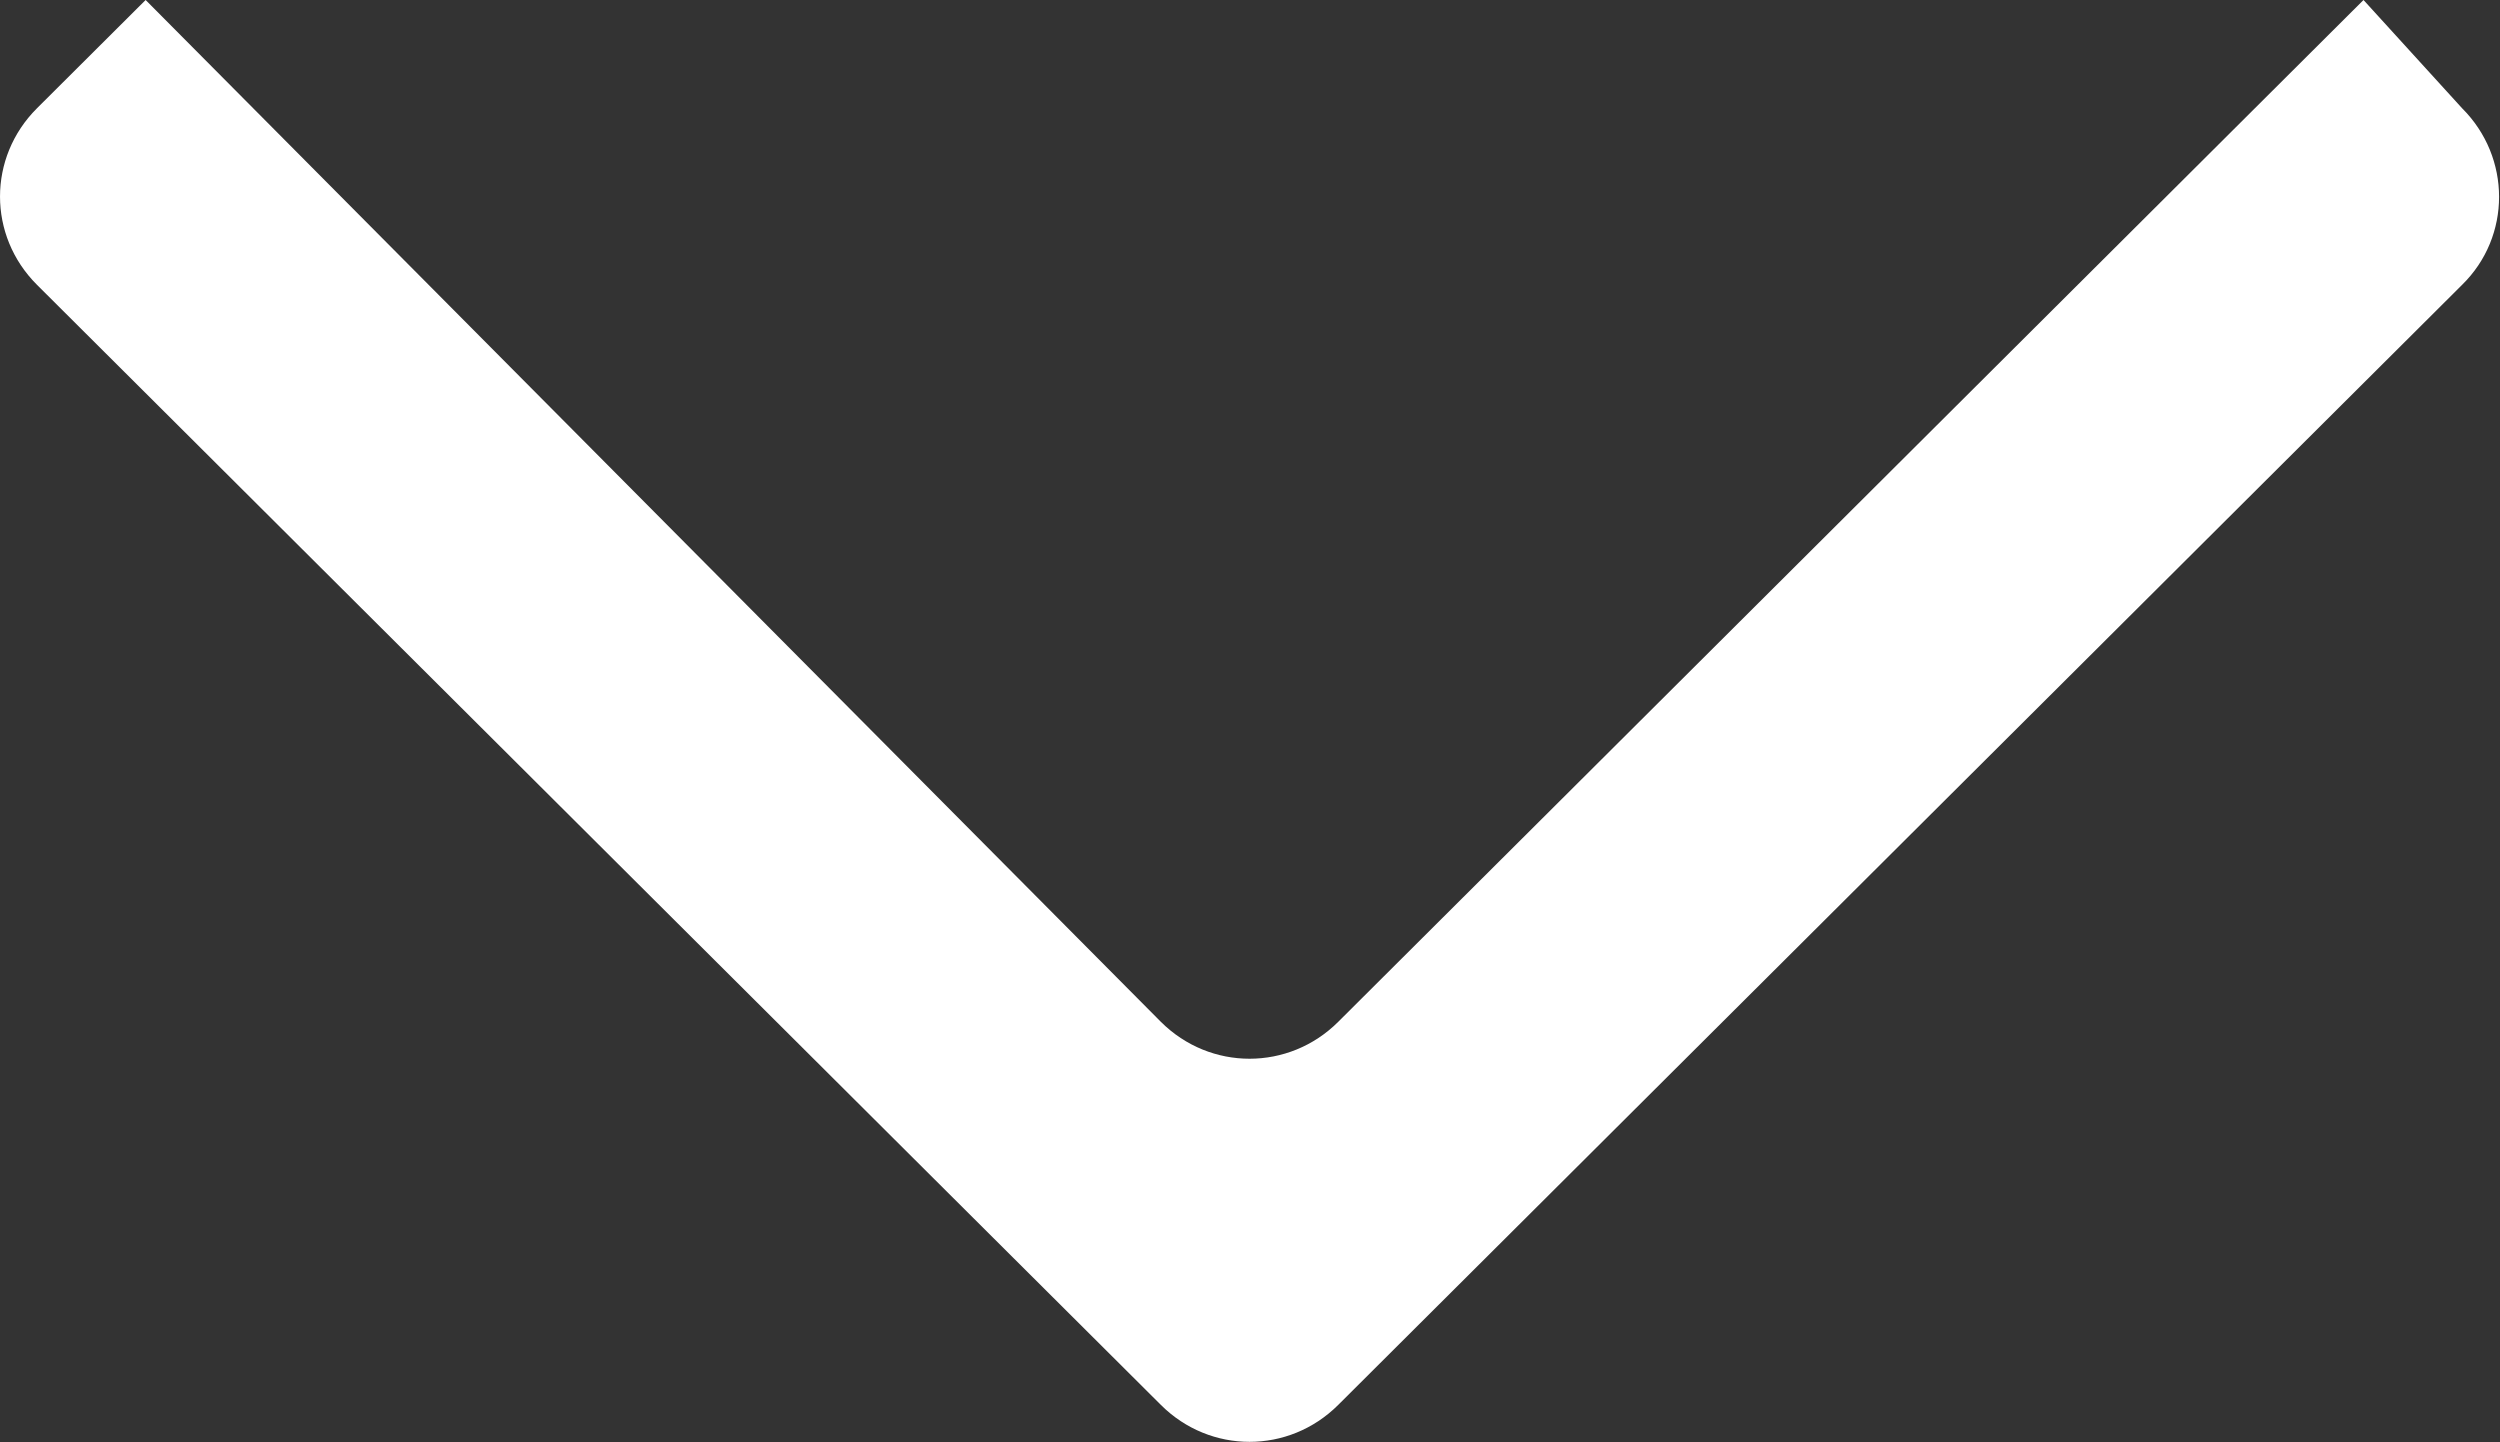
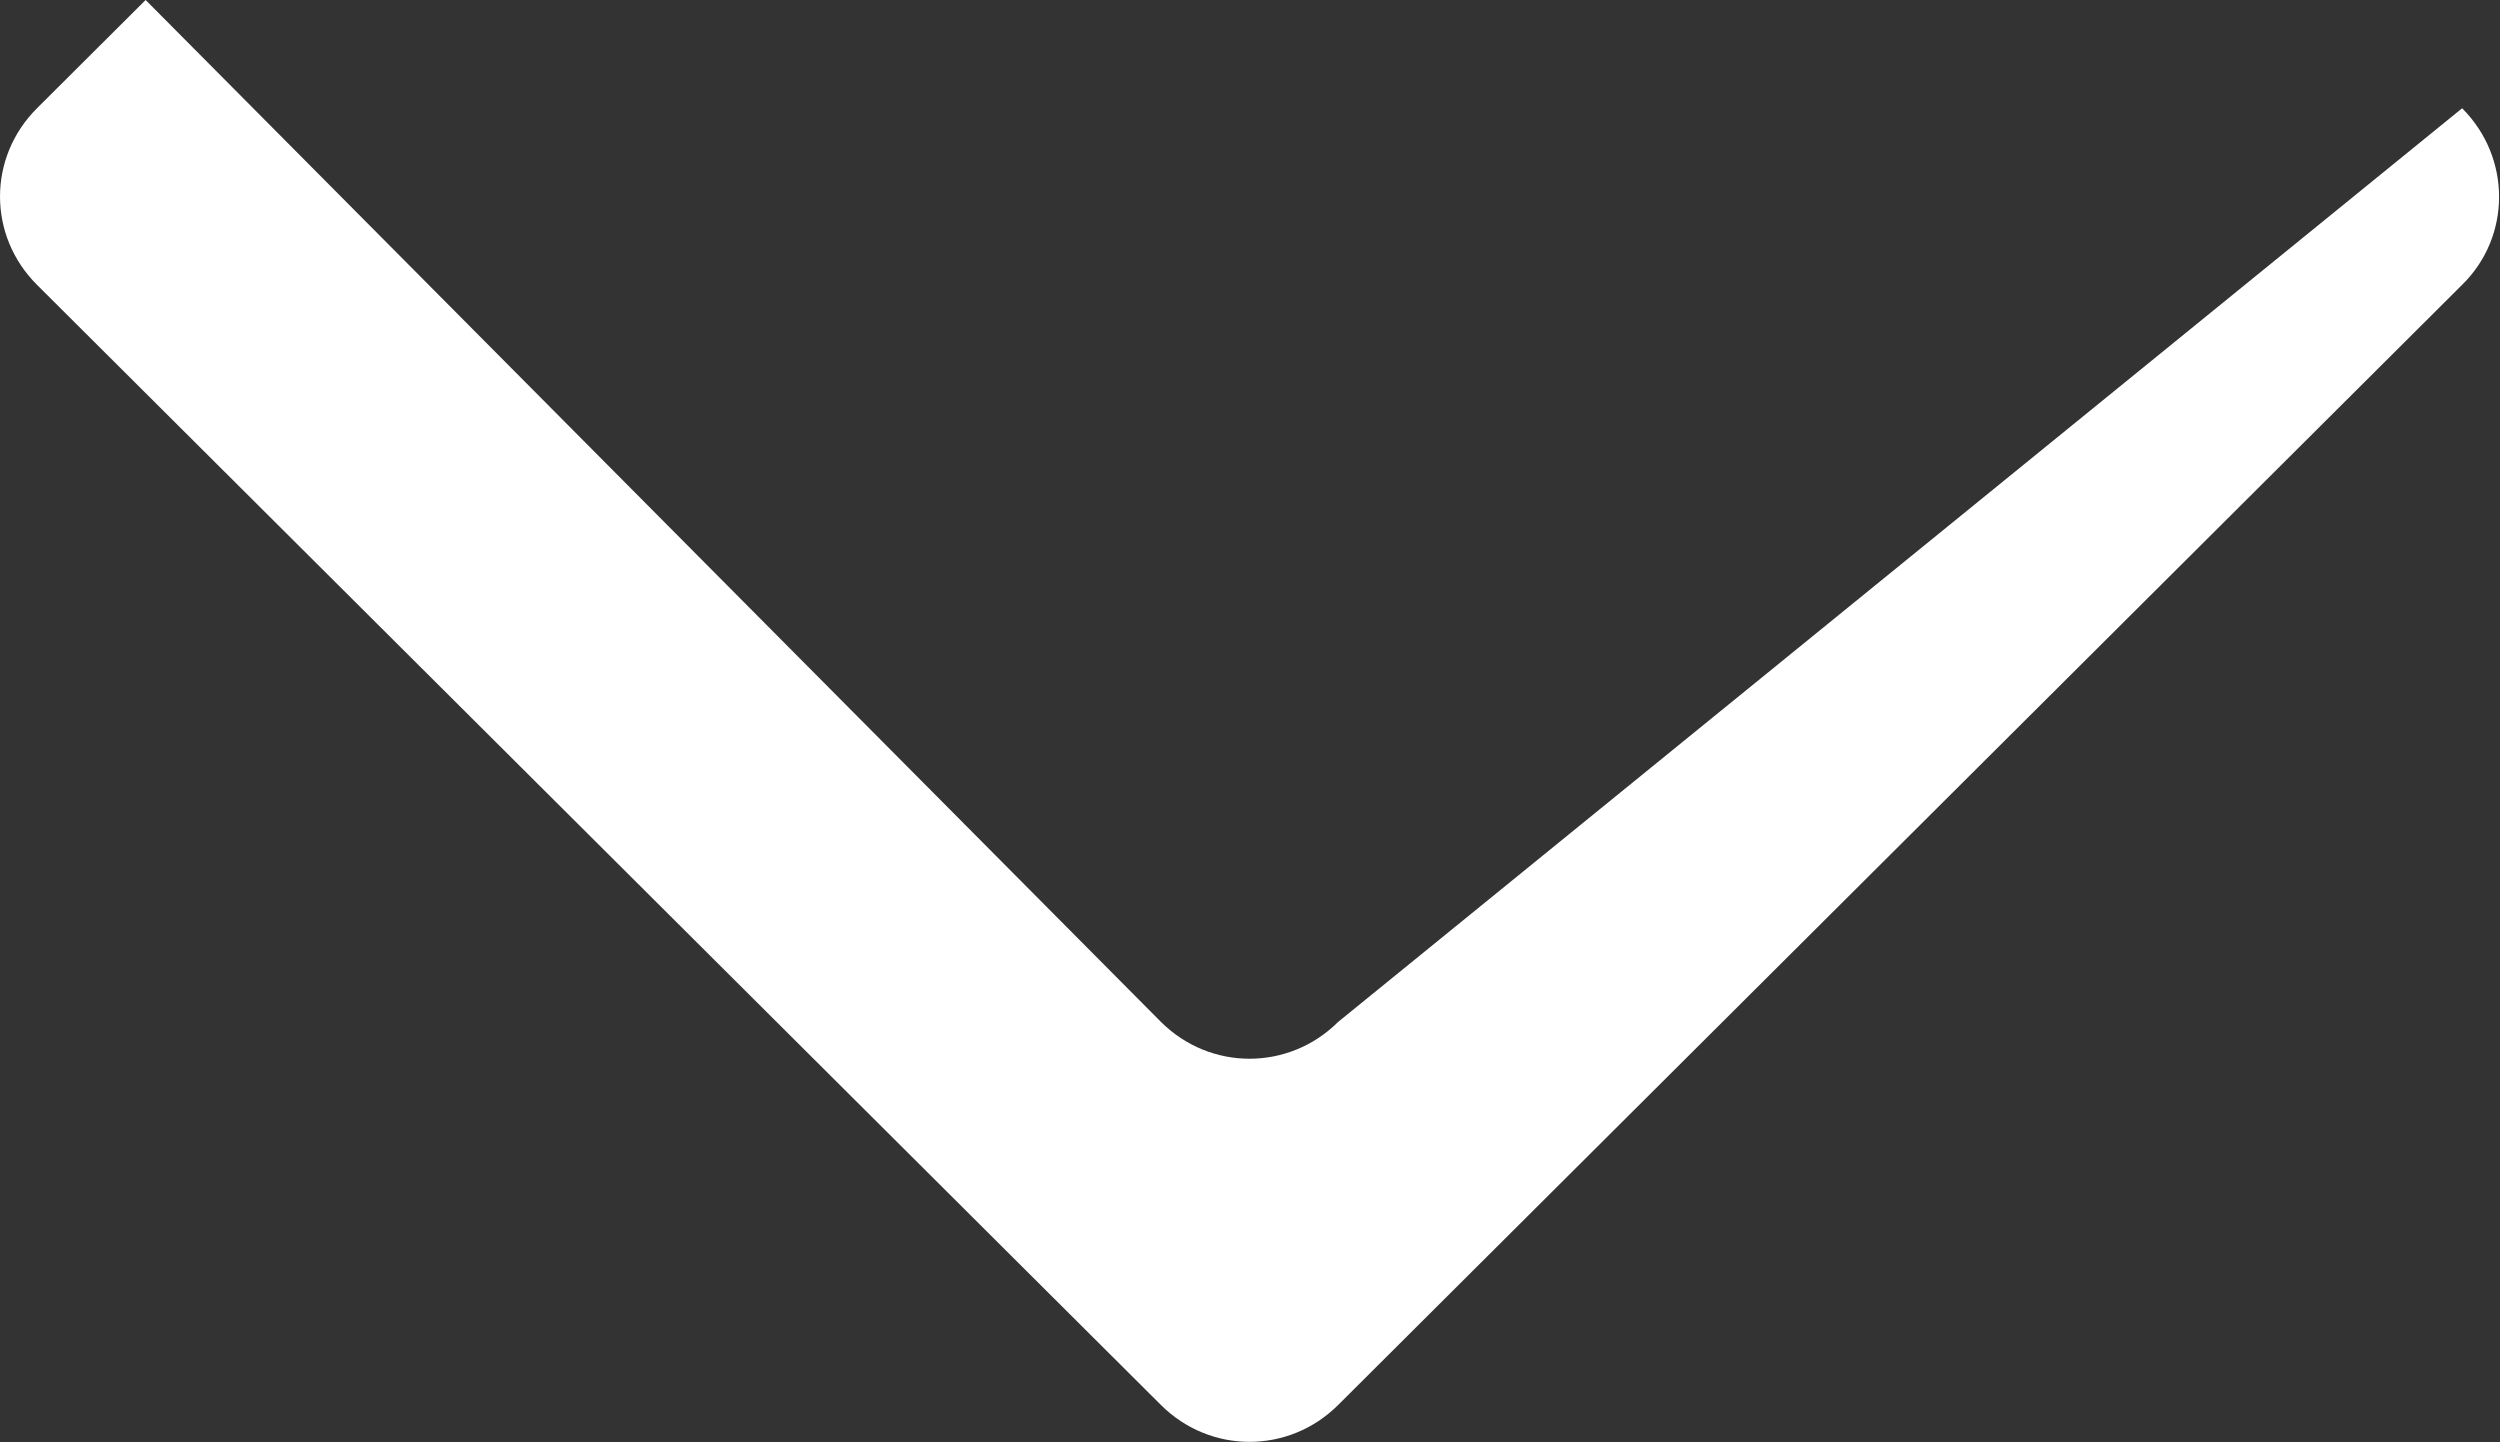
<svg xmlns="http://www.w3.org/2000/svg" width="52" height="30" viewBox="0 0 52 30" fill="none">
  <rect x="0" y="0" width="52" height="30" fill="#333333" stroke="none" />
-   <path fill-rule="evenodd" clip-rule="evenodd" d="M24.148 29.224L0.769 5.924C-0.256 4.902 -0.256 3.274 0.769 2.252L3.029 -5.54455e-05L24.148 21.256C25.174 22.277 26.807 22.277 27.833 21.256L49.161 -5.7462e-05L51.212 2.252C52.237 3.274 52.237 4.921 51.212 5.924L27.833 29.224C26.807 30.246 25.174 30.246 24.148 29.224Z" fill="white" />
+   <path fill-rule="evenodd" clip-rule="evenodd" d="M24.148 29.224L0.769 5.924C-0.256 4.902 -0.256 3.274 0.769 2.252L3.029 -5.54455e-05L24.148 21.256C25.174 22.277 26.807 22.277 27.833 21.256L51.212 2.252C52.237 3.274 52.237 4.921 51.212 5.924L27.833 29.224C26.807 30.246 25.174 30.246 24.148 29.224Z" fill="white" />
</svg>